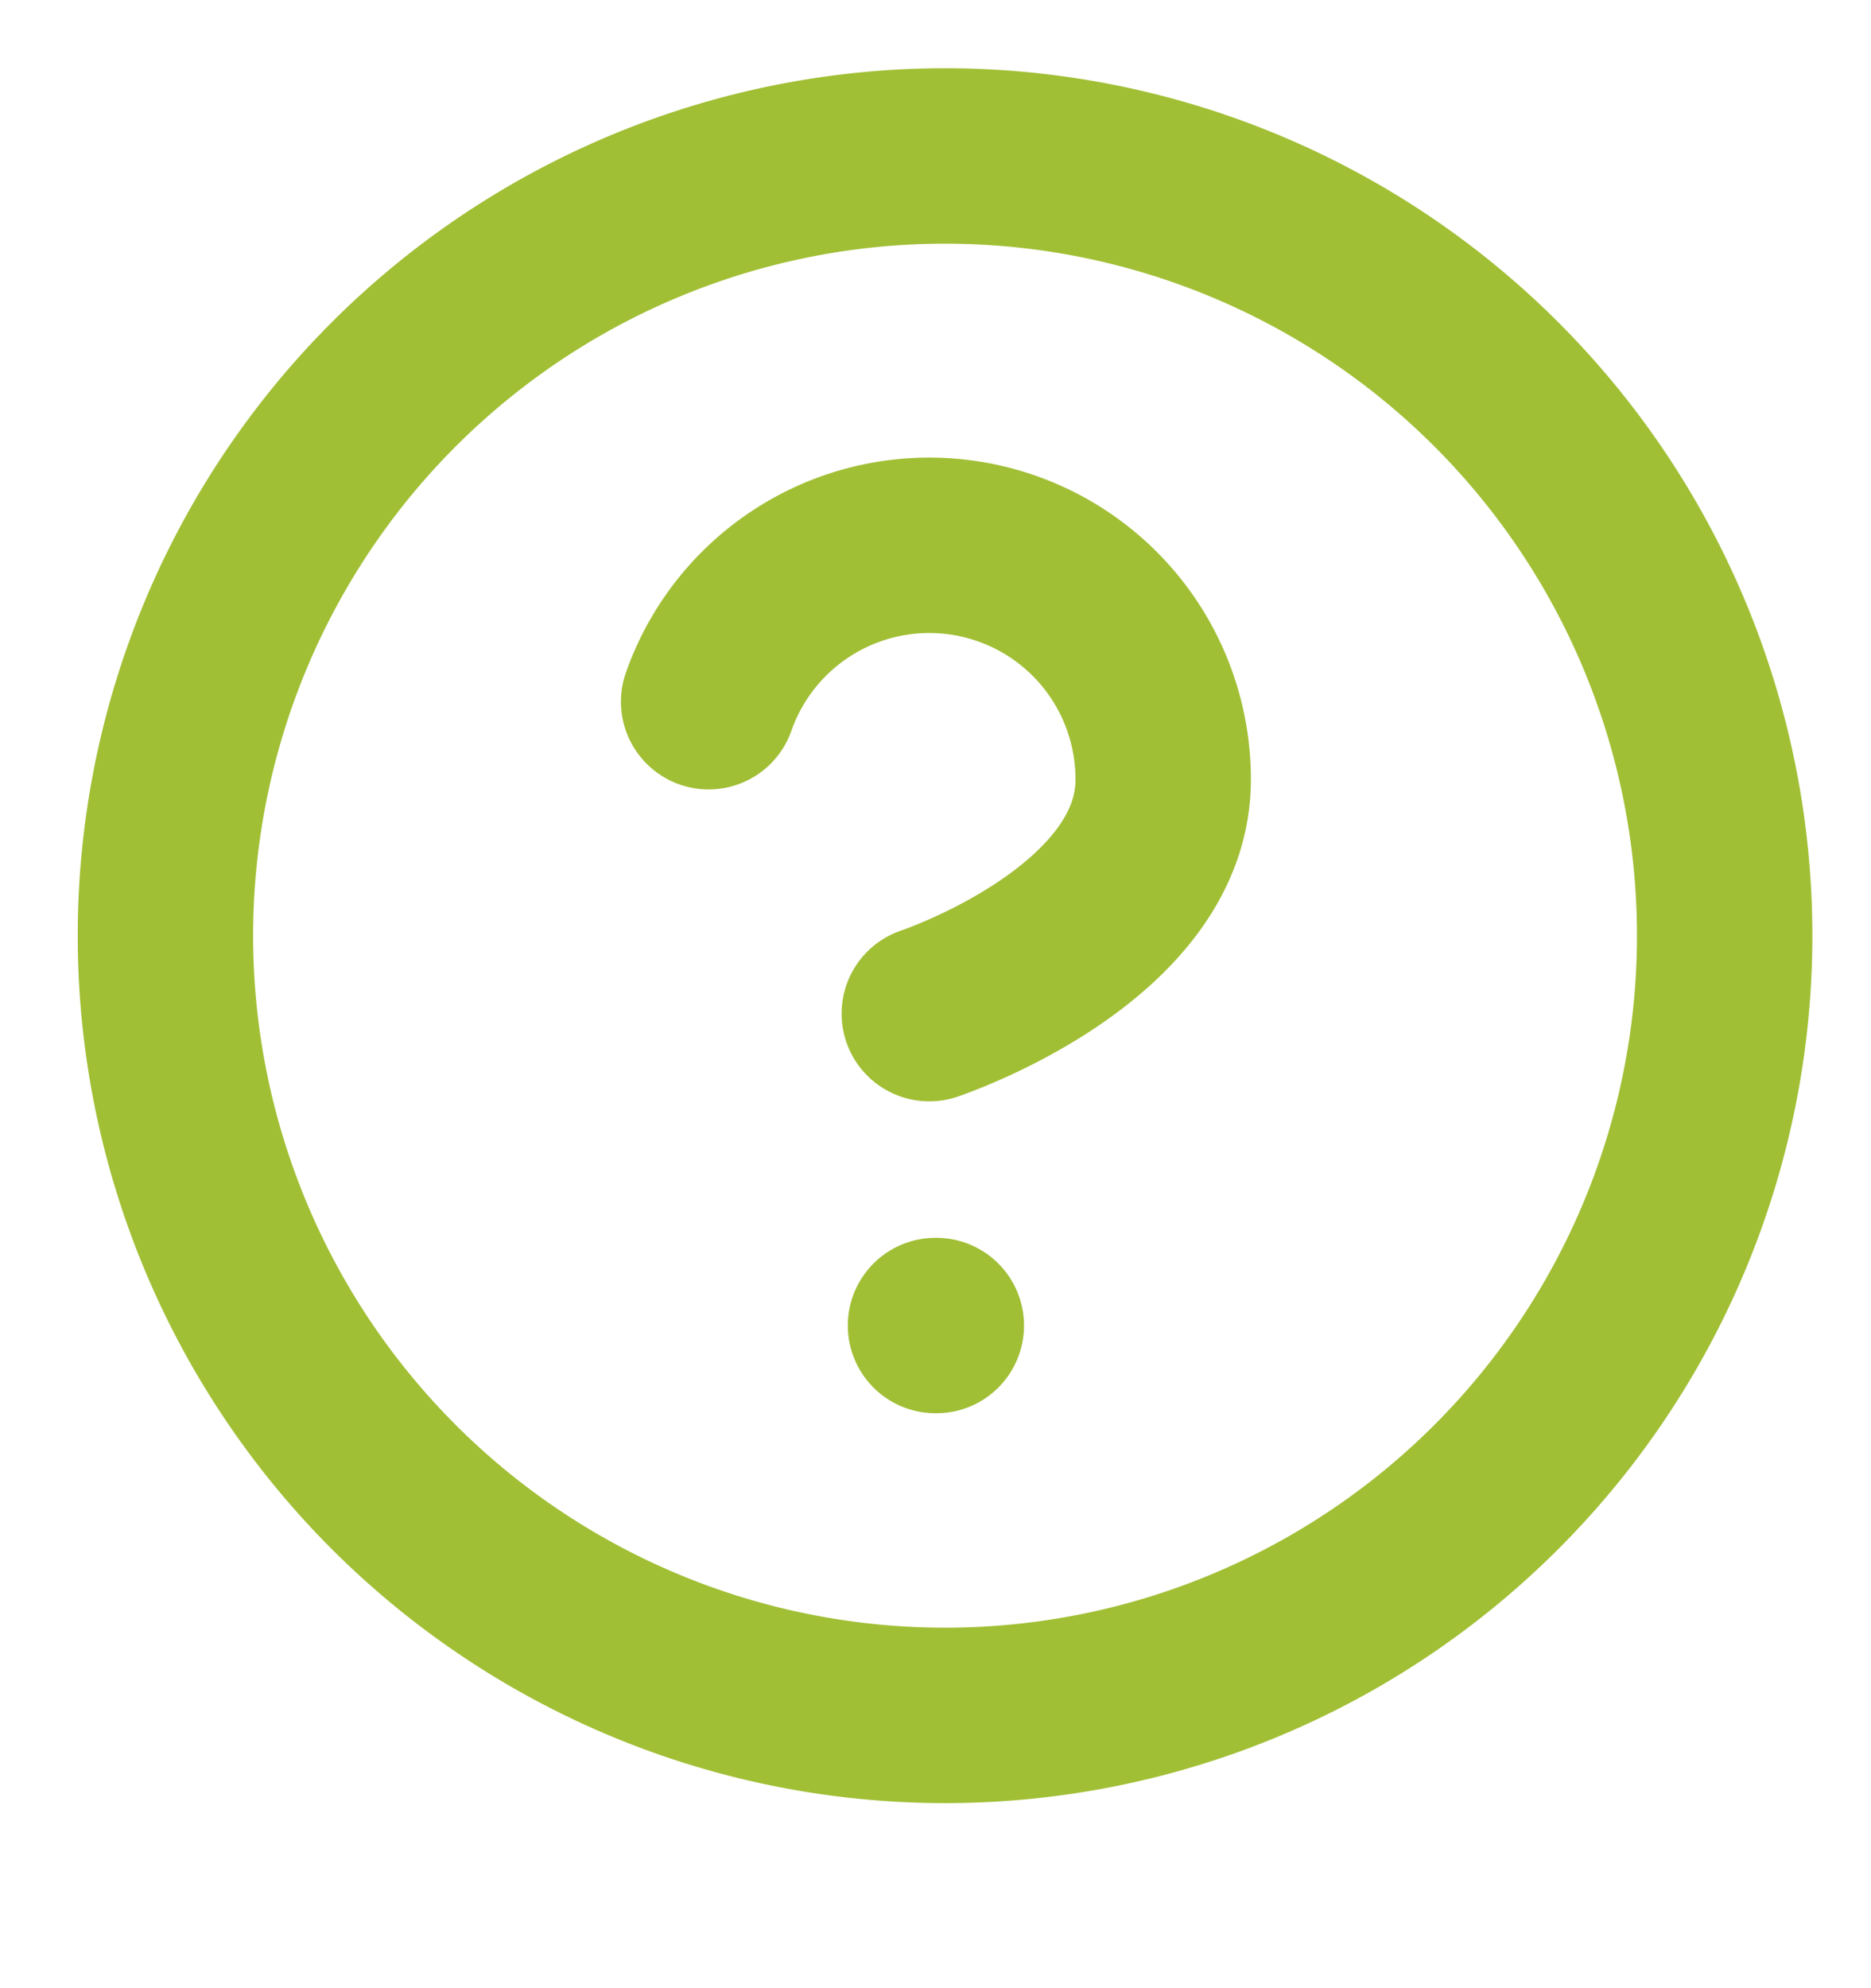
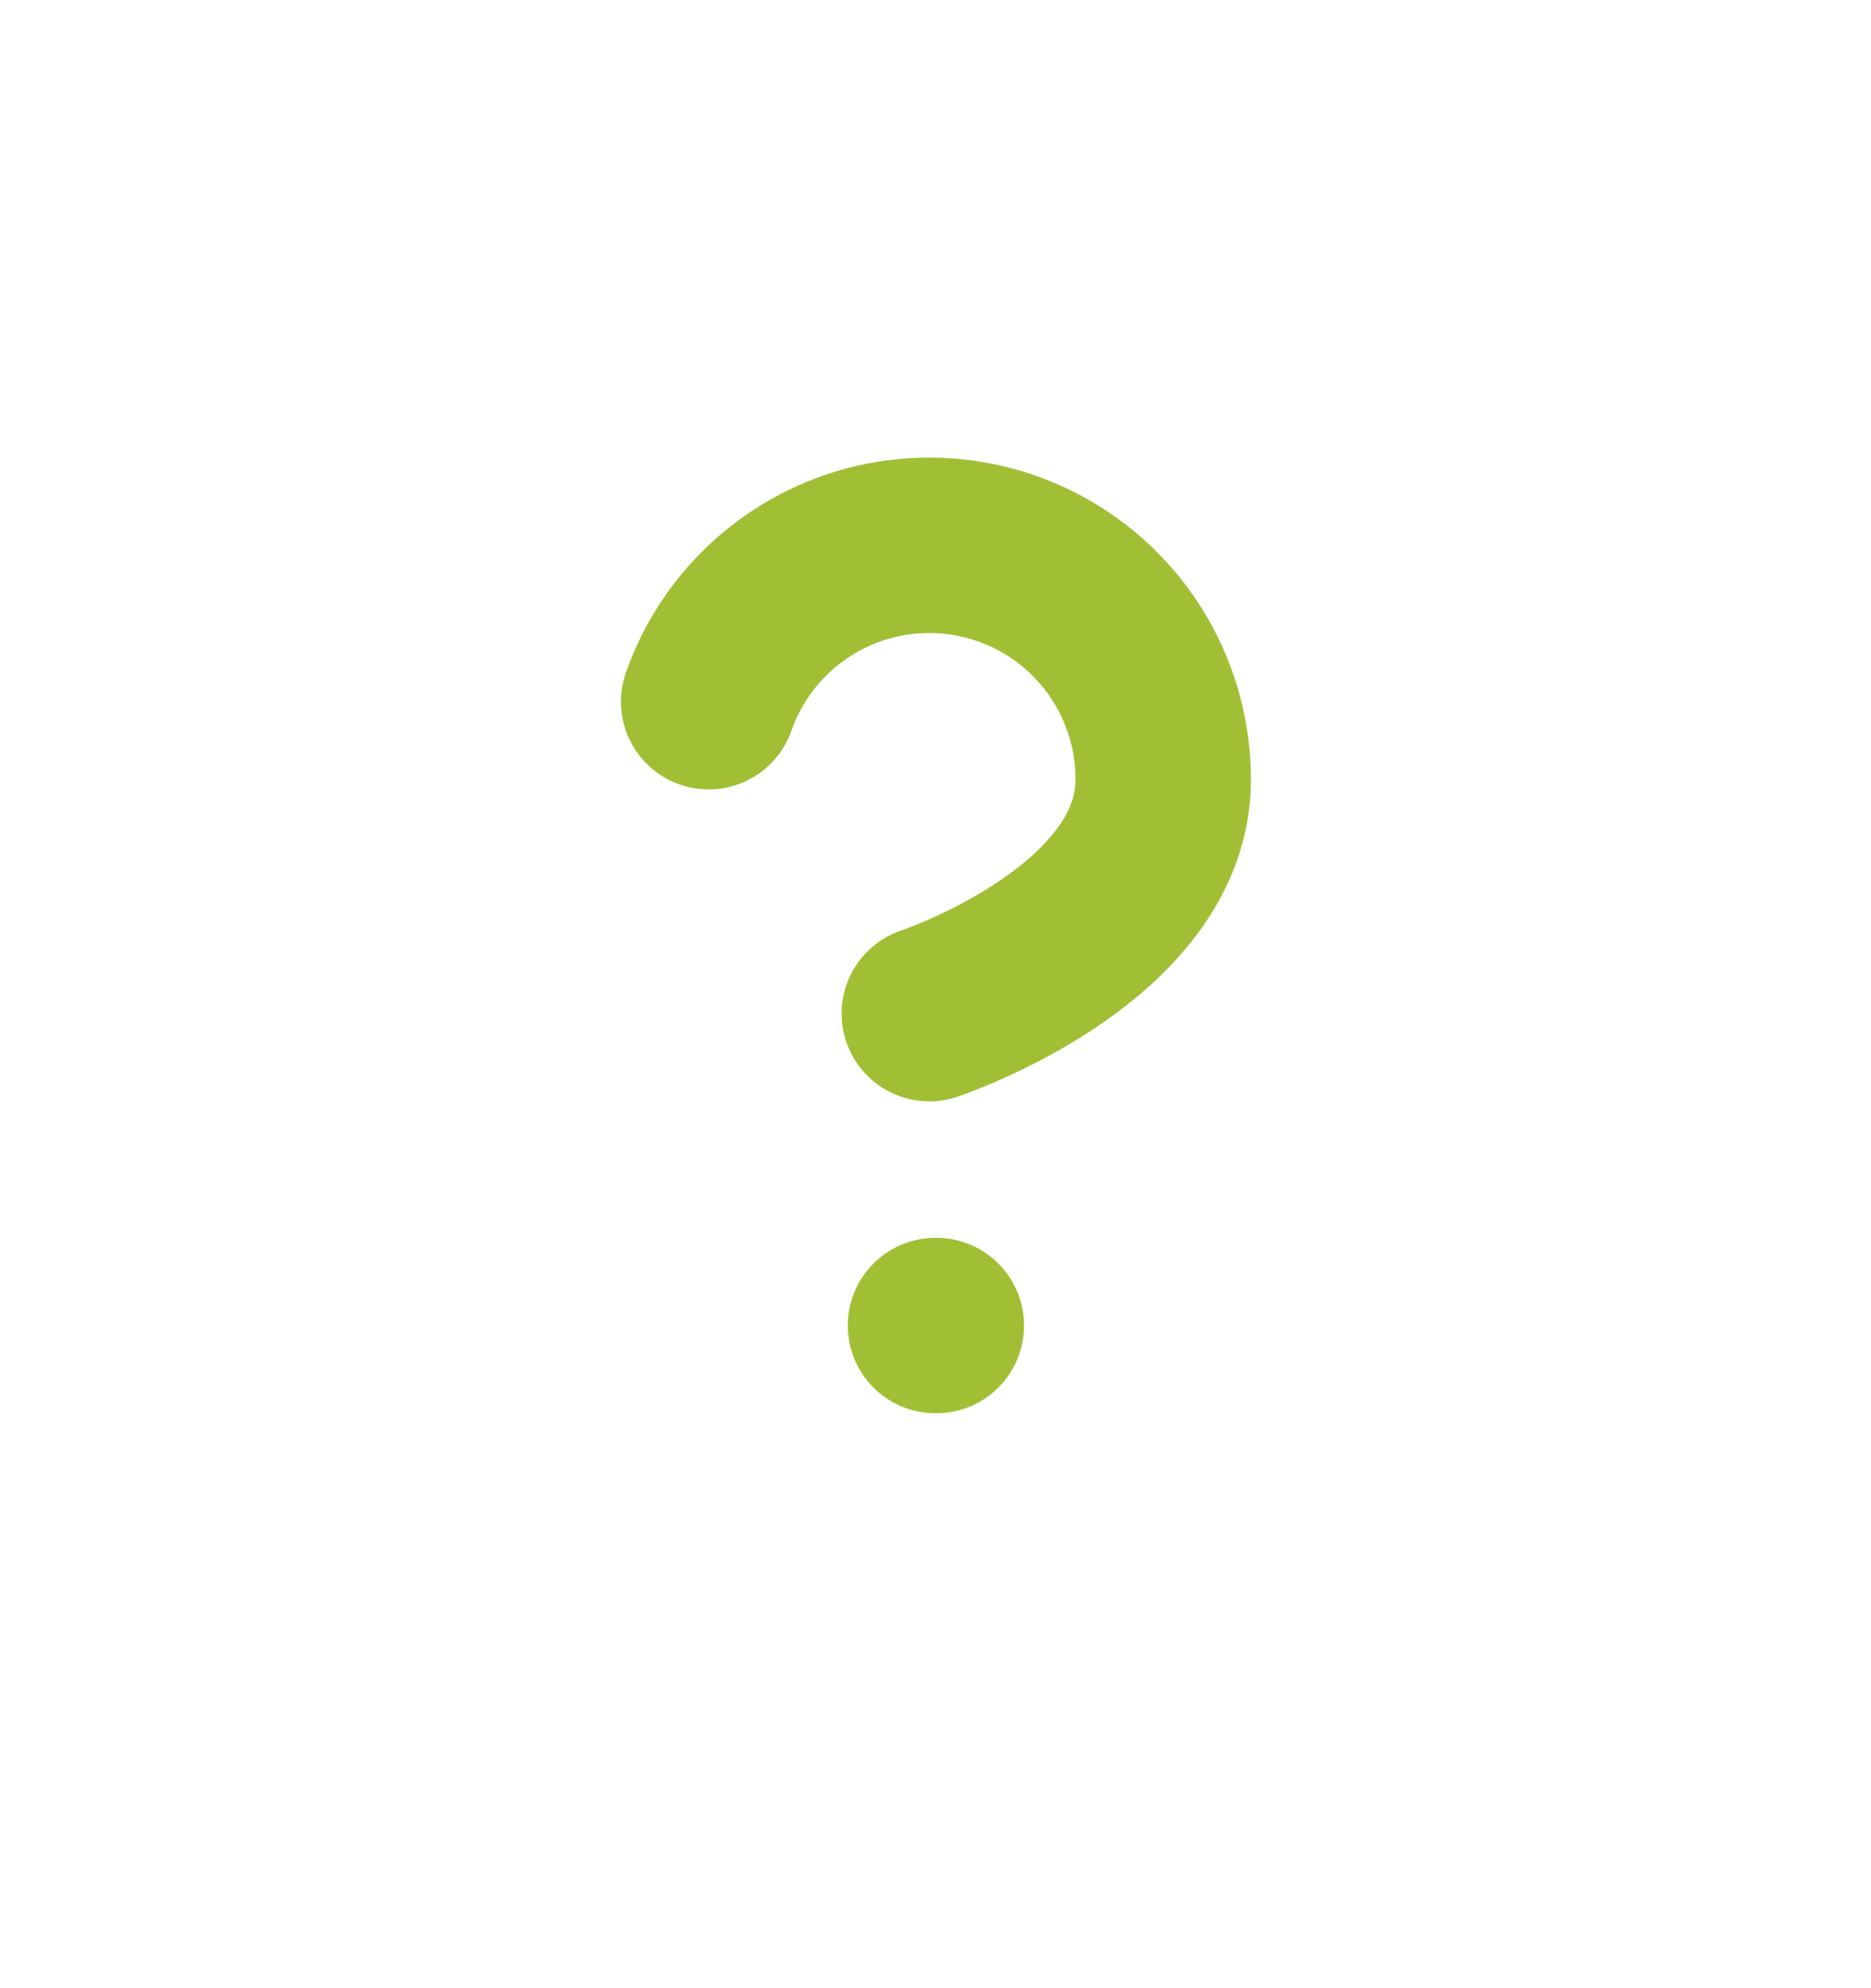
<svg xmlns="http://www.w3.org/2000/svg" width="16" height="17" fill="none">
-   <path d="M8 14.667A6.667 6.667 0 108 1.334a6.667 6.667 0 000 13.333z" stroke="#A1BF35" stroke-width="1.5" stroke-linecap="round" stroke-linejoin="round" />
  <path d="M6.06 6a2 2 0 013.887.667c0 1.333-2 2-2 2M8 11.334h.007" stroke="#A1BF35" stroke-width="1.5" stroke-linecap="round" stroke-linejoin="round" />
</svg>